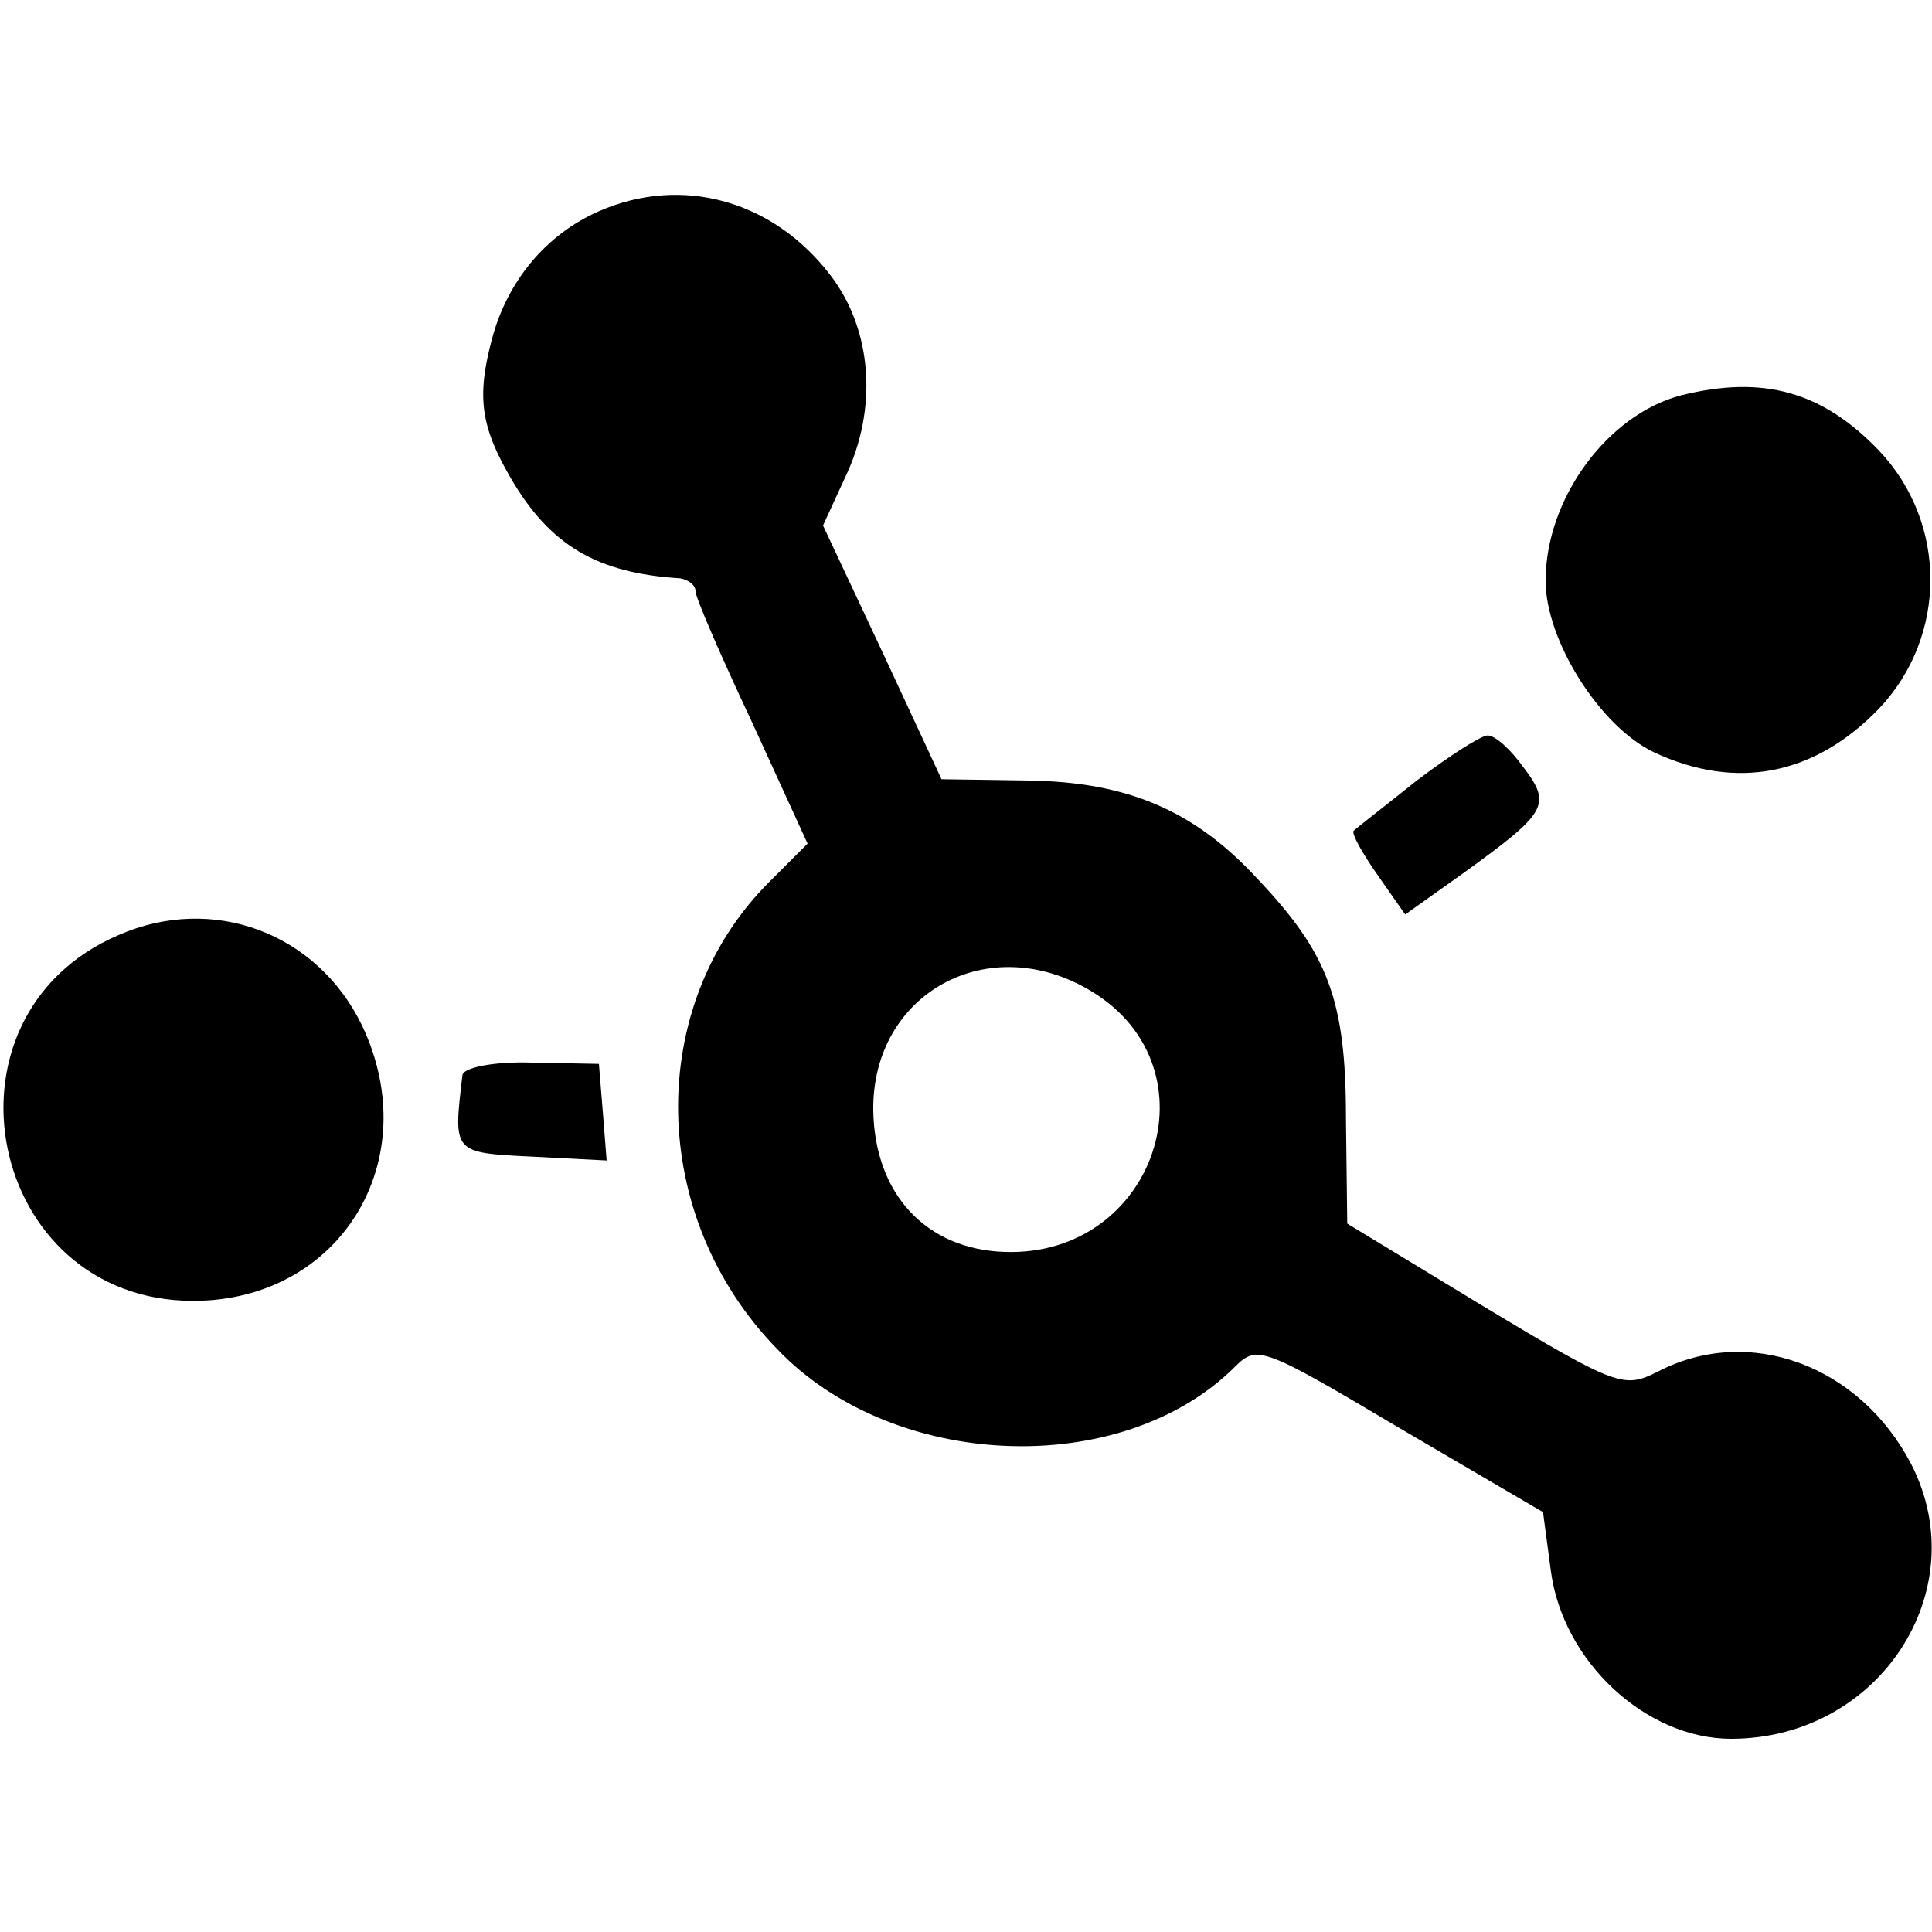
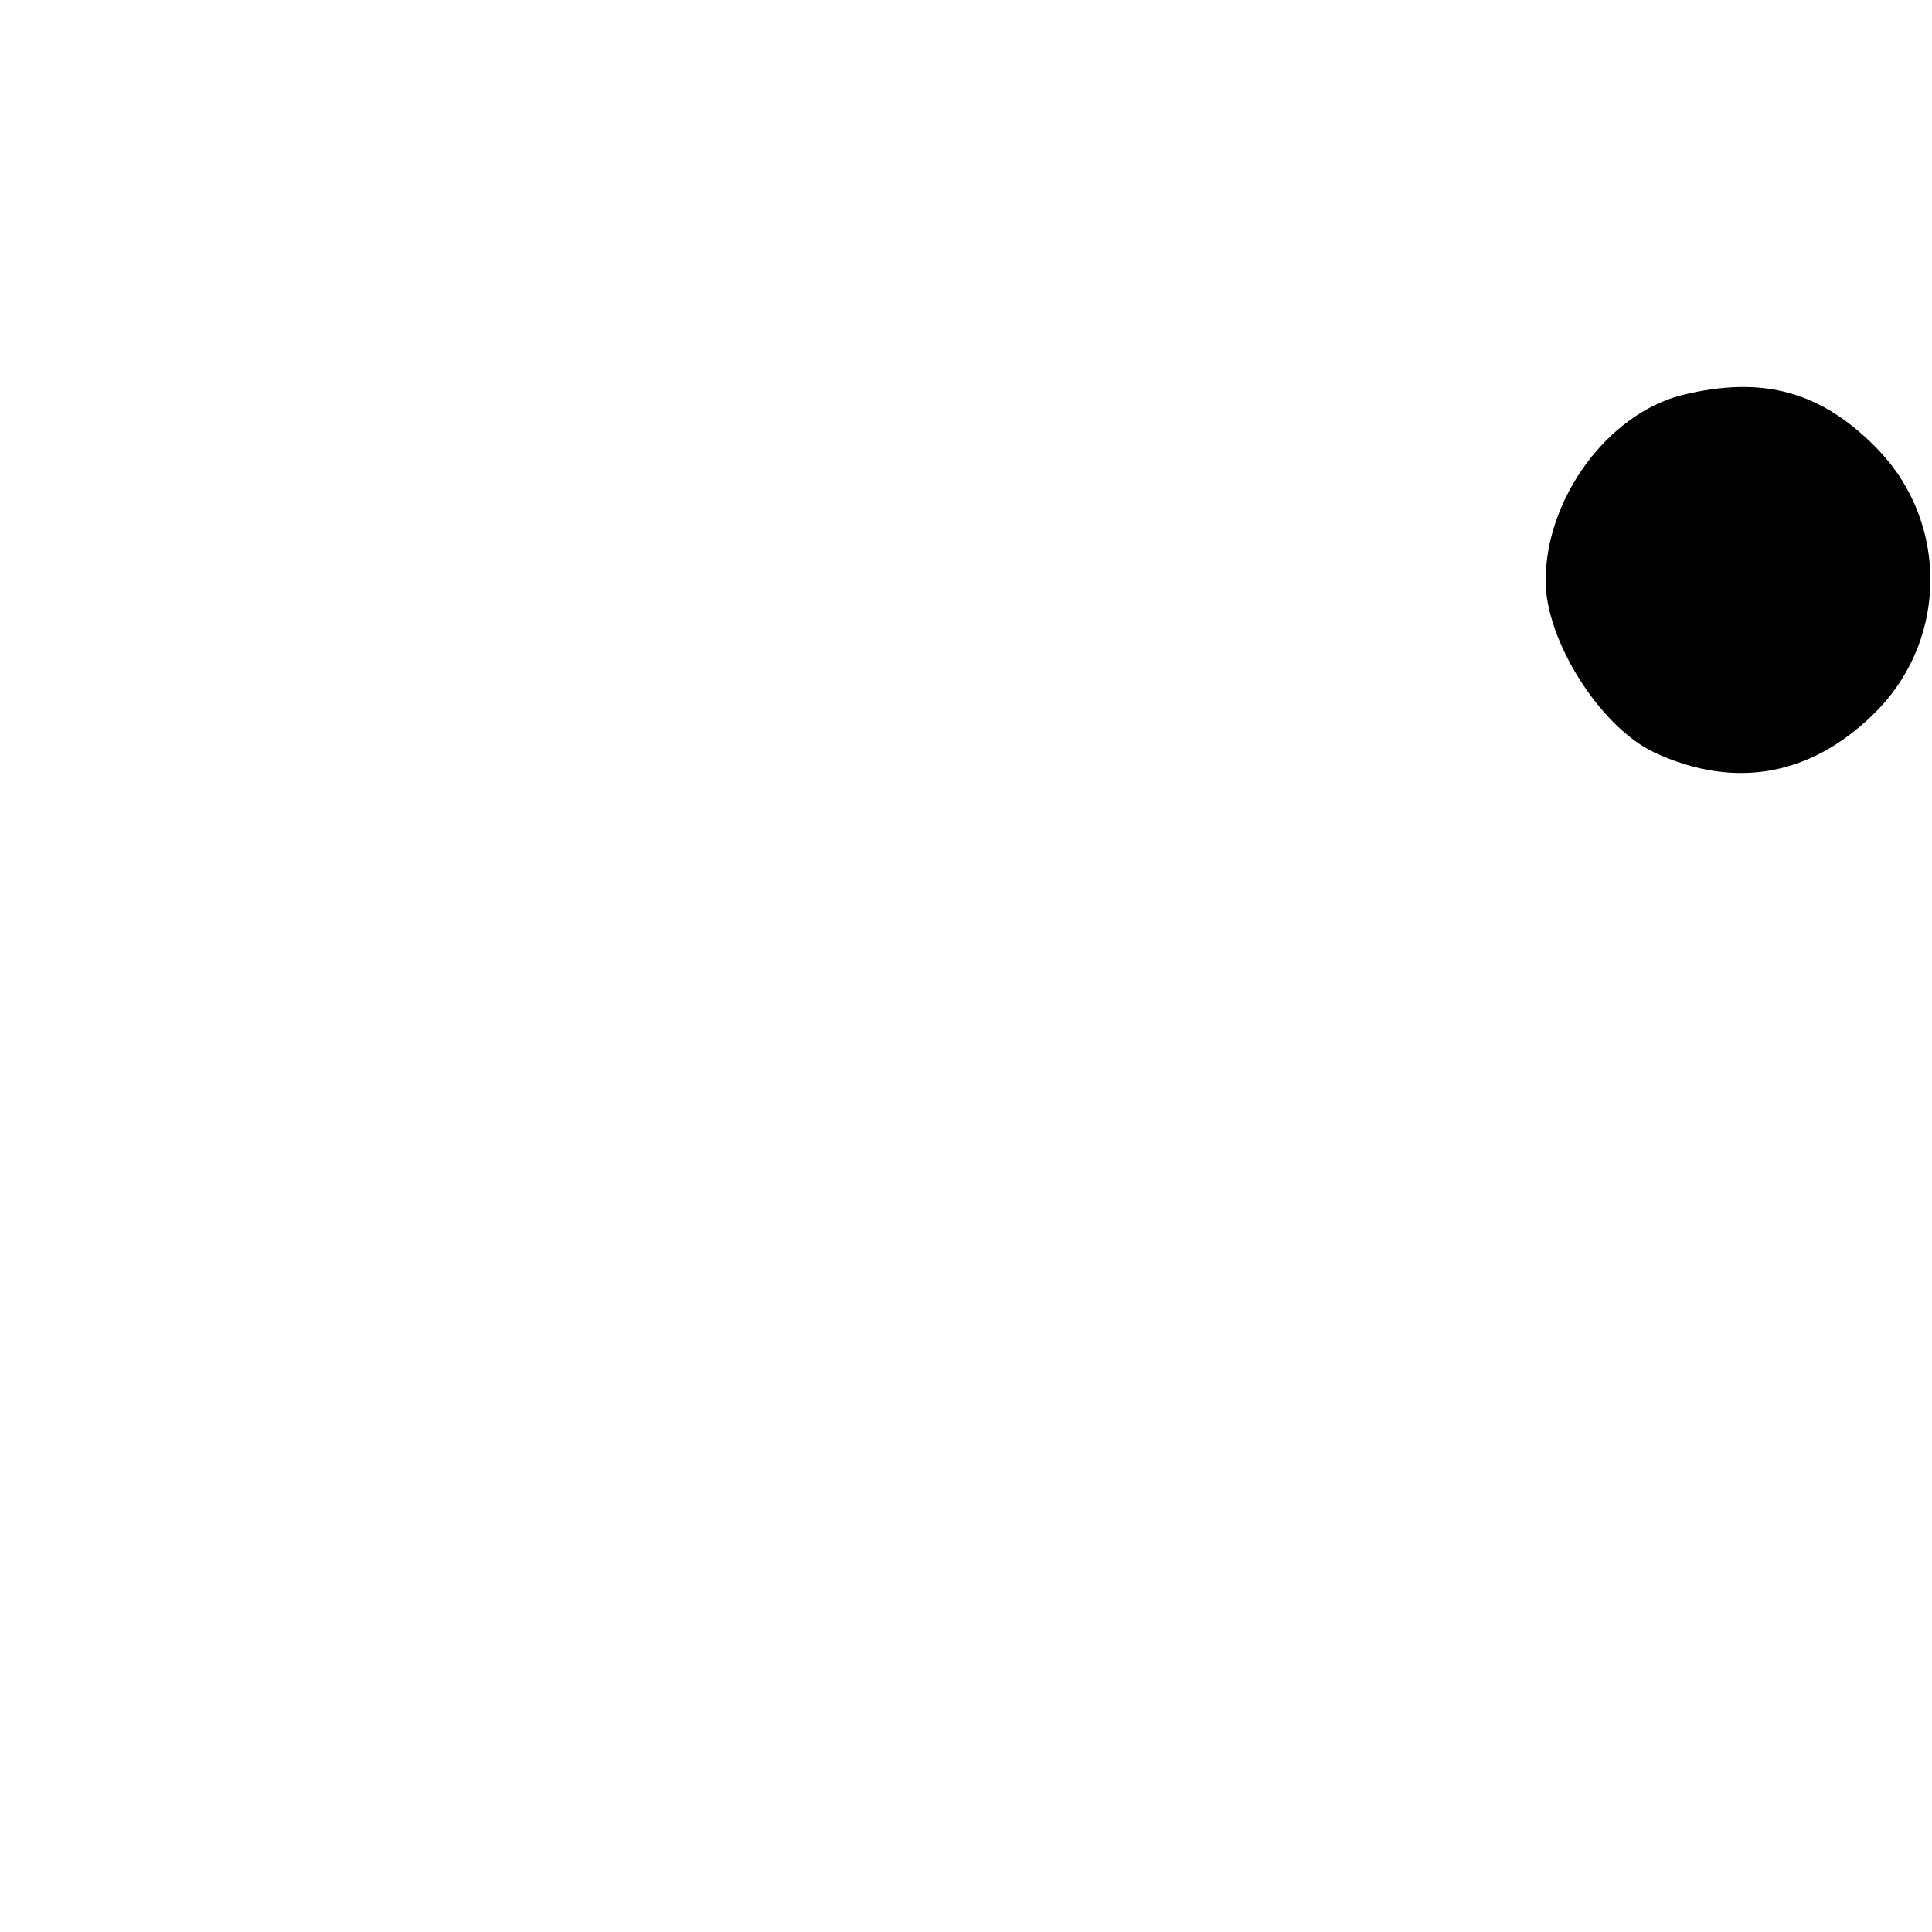
<svg xmlns="http://www.w3.org/2000/svg" version="1.0" width="150pt" height="150pt" viewBox="0 0 150 150" preserveAspectRatio="xMidYMid meet">
  <g transform="translate(0,150) scale(0.1,-0.1)" fill="#000000" stroke="none">
-     <path d="M465 1336 c-41 -18 -71 -54 -83 -99 -12 -45 -9 -68 15 -109 30 -51 66 -73 131 -77 6 -1 12 -5 12 -10 0 -5 20 -51 44 -102 l43 -94 -30 -30 c-96 -96 -94 -259 6 -362 90 -95 268 -102 356 -14 17 17 22 15 128 -48 l111 -65 6 -45 c9 -71 74 -131 140 -131 115 0 190 115 140 213 -40 77 -126 109 -197 72 -26 -13 -31 -12 -134 50 l-107 65 -1 82 c0 92 -14 128 -69 186 -49 53 -101 75 -178 76 l-67 1 -46 99 -46 98 17 37 c26 54 21 115 -11 157 -45 59 -116 78 -180 50z m383 -606 c98 -60 49 -206 -68 -202 -61 2 -101 45 -102 110 -1 91 90 141 170 92z" />
    <path d="M1305 1193 c-57 -15 -105 -80 -105 -144 0 -46 42 -113 84 -133 64 -30 125 -18 175 34 53 56 53 144 0 200 -44 46 -90 59 -154 43z" />
-     <path d="M1100 894 c-25 -20 -47 -37 -49 -39 -2 -2 7 -18 19 -35 l21 -30 45 32 c65 47 69 53 47 82 -10 14 -22 25 -28 25 -5 0 -30 -16 -55 -35z" />
-     <path d="M92 774 c-147 -63 -102 -284 58 -284 114 0 181 109 131 214 -35 72 -116 102 -189 70z" />
-     <path d="M359 665 c-7 -60 -8 -60 54 -63 l58 -3 -3 38 -3 37 -52 1 c-30 1 -54 -4 -54 -10z" />
  </g>
</svg>